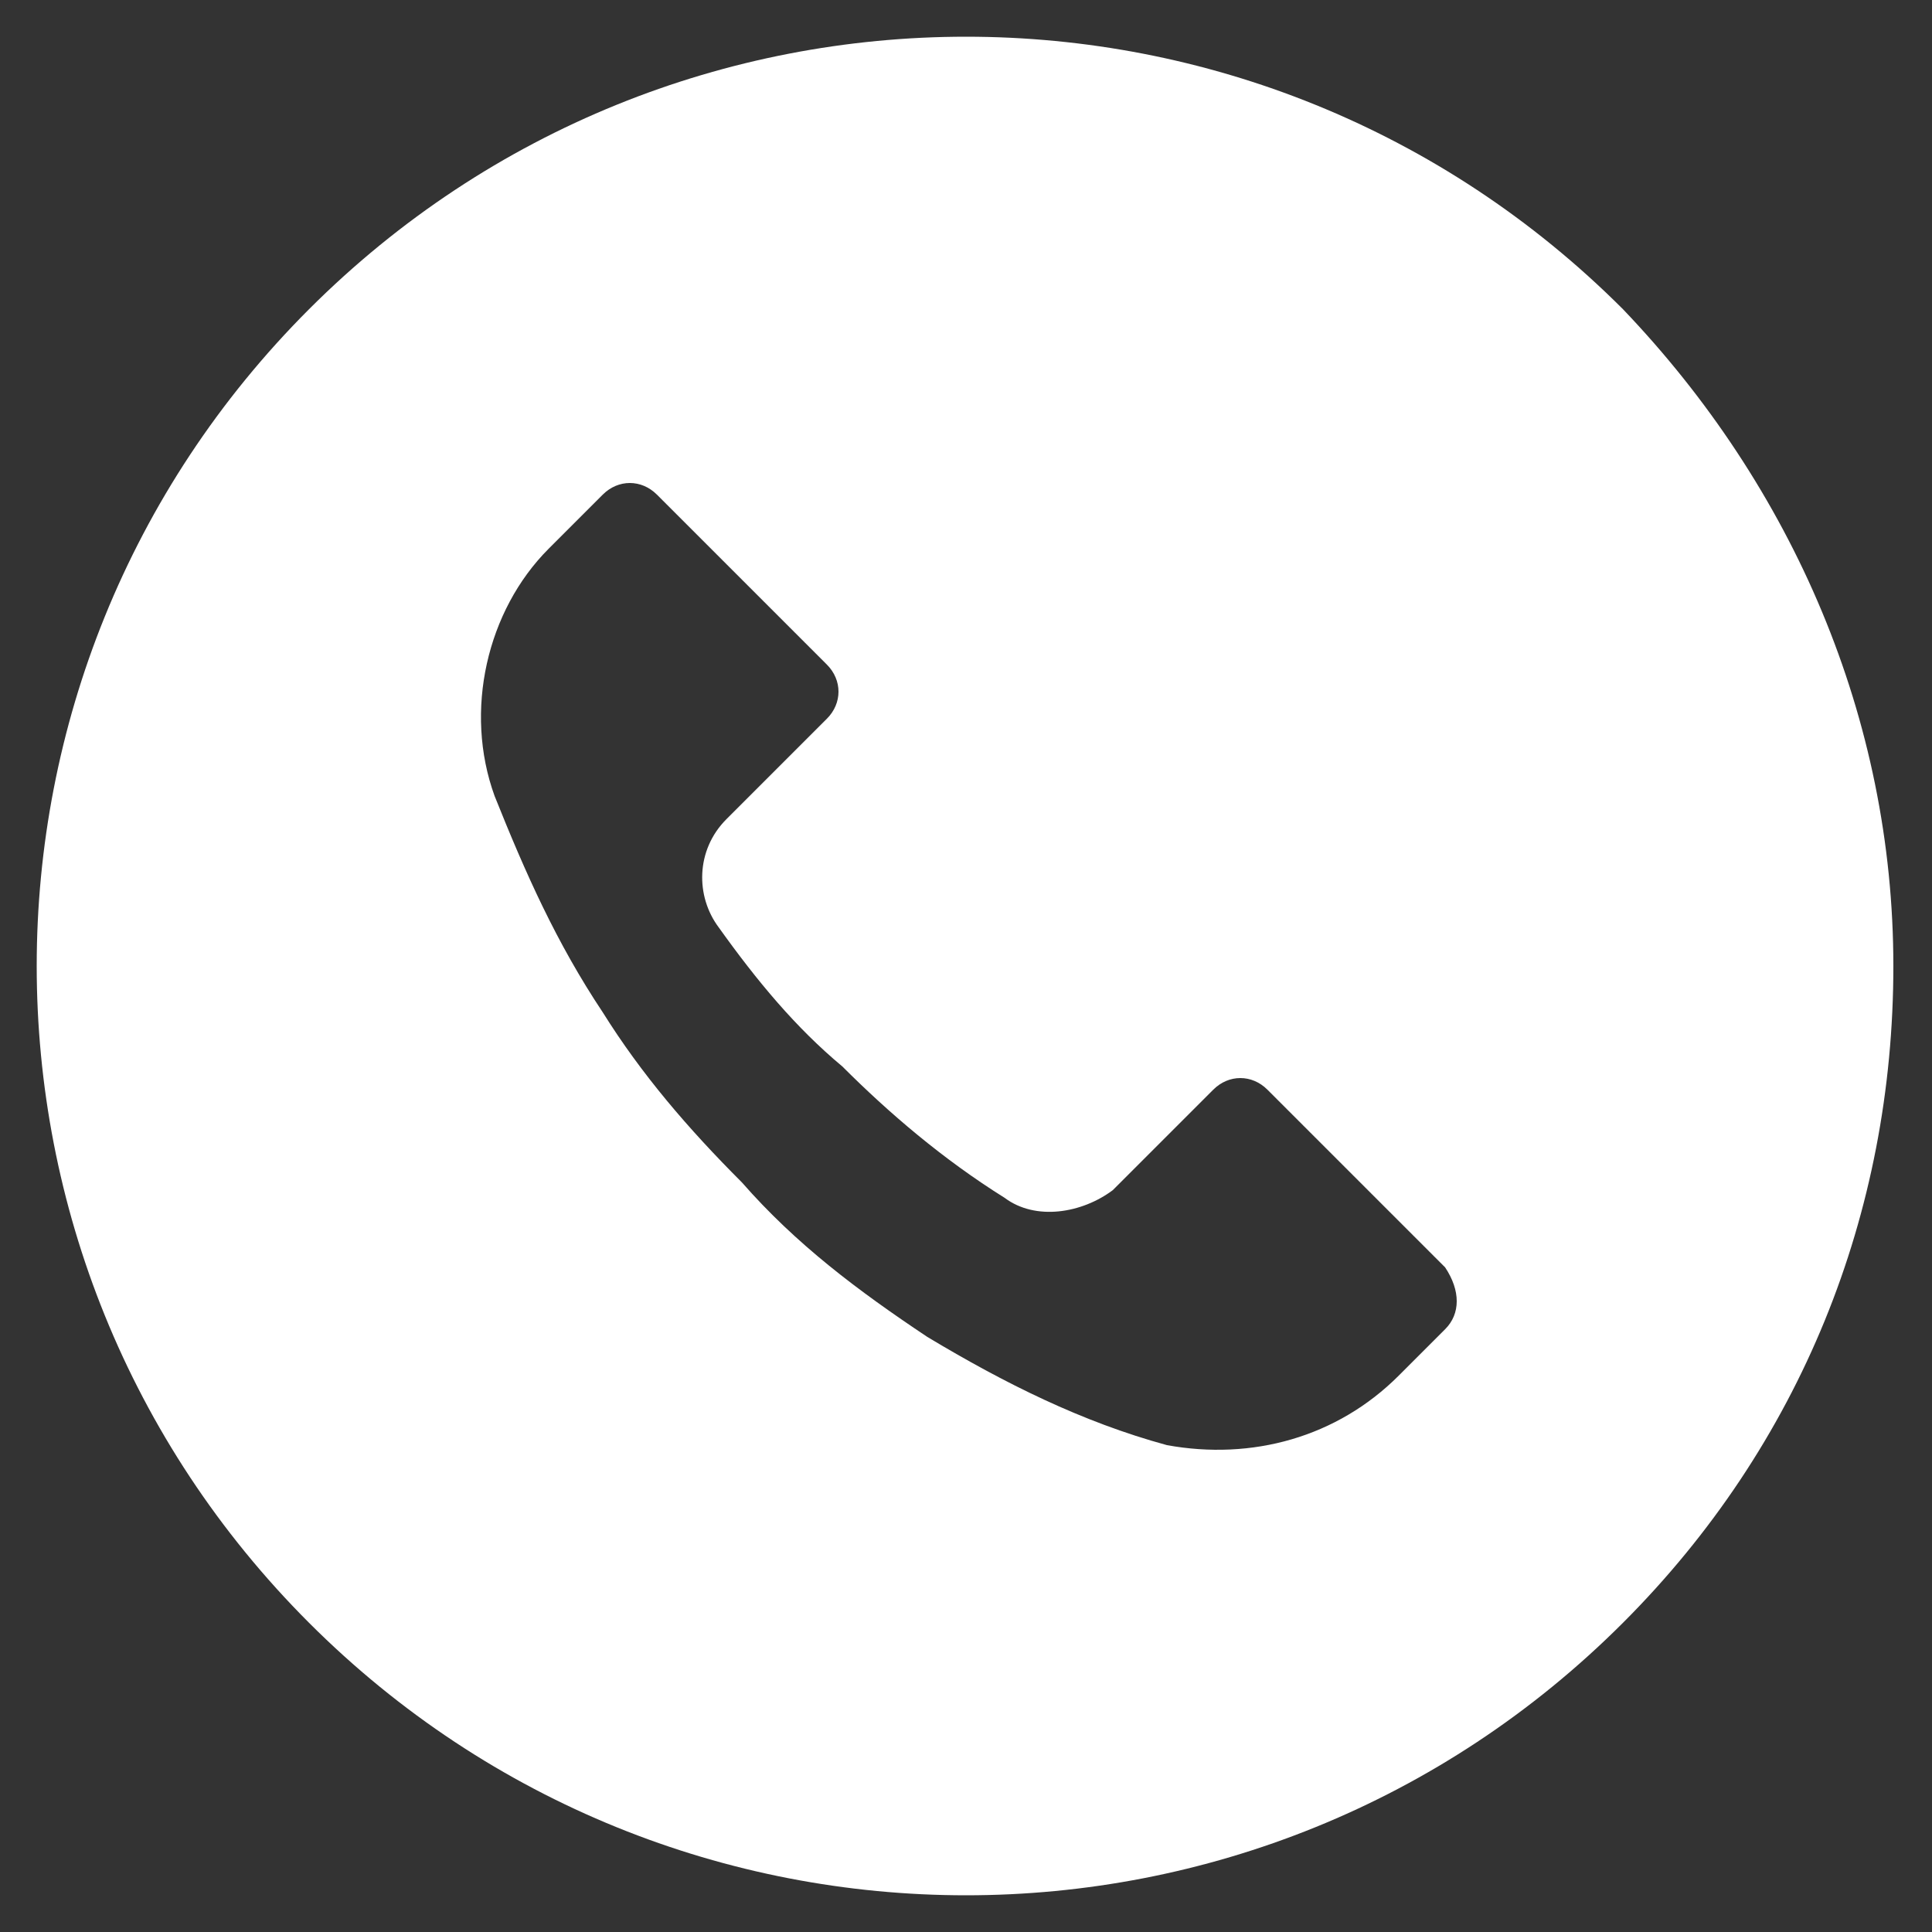
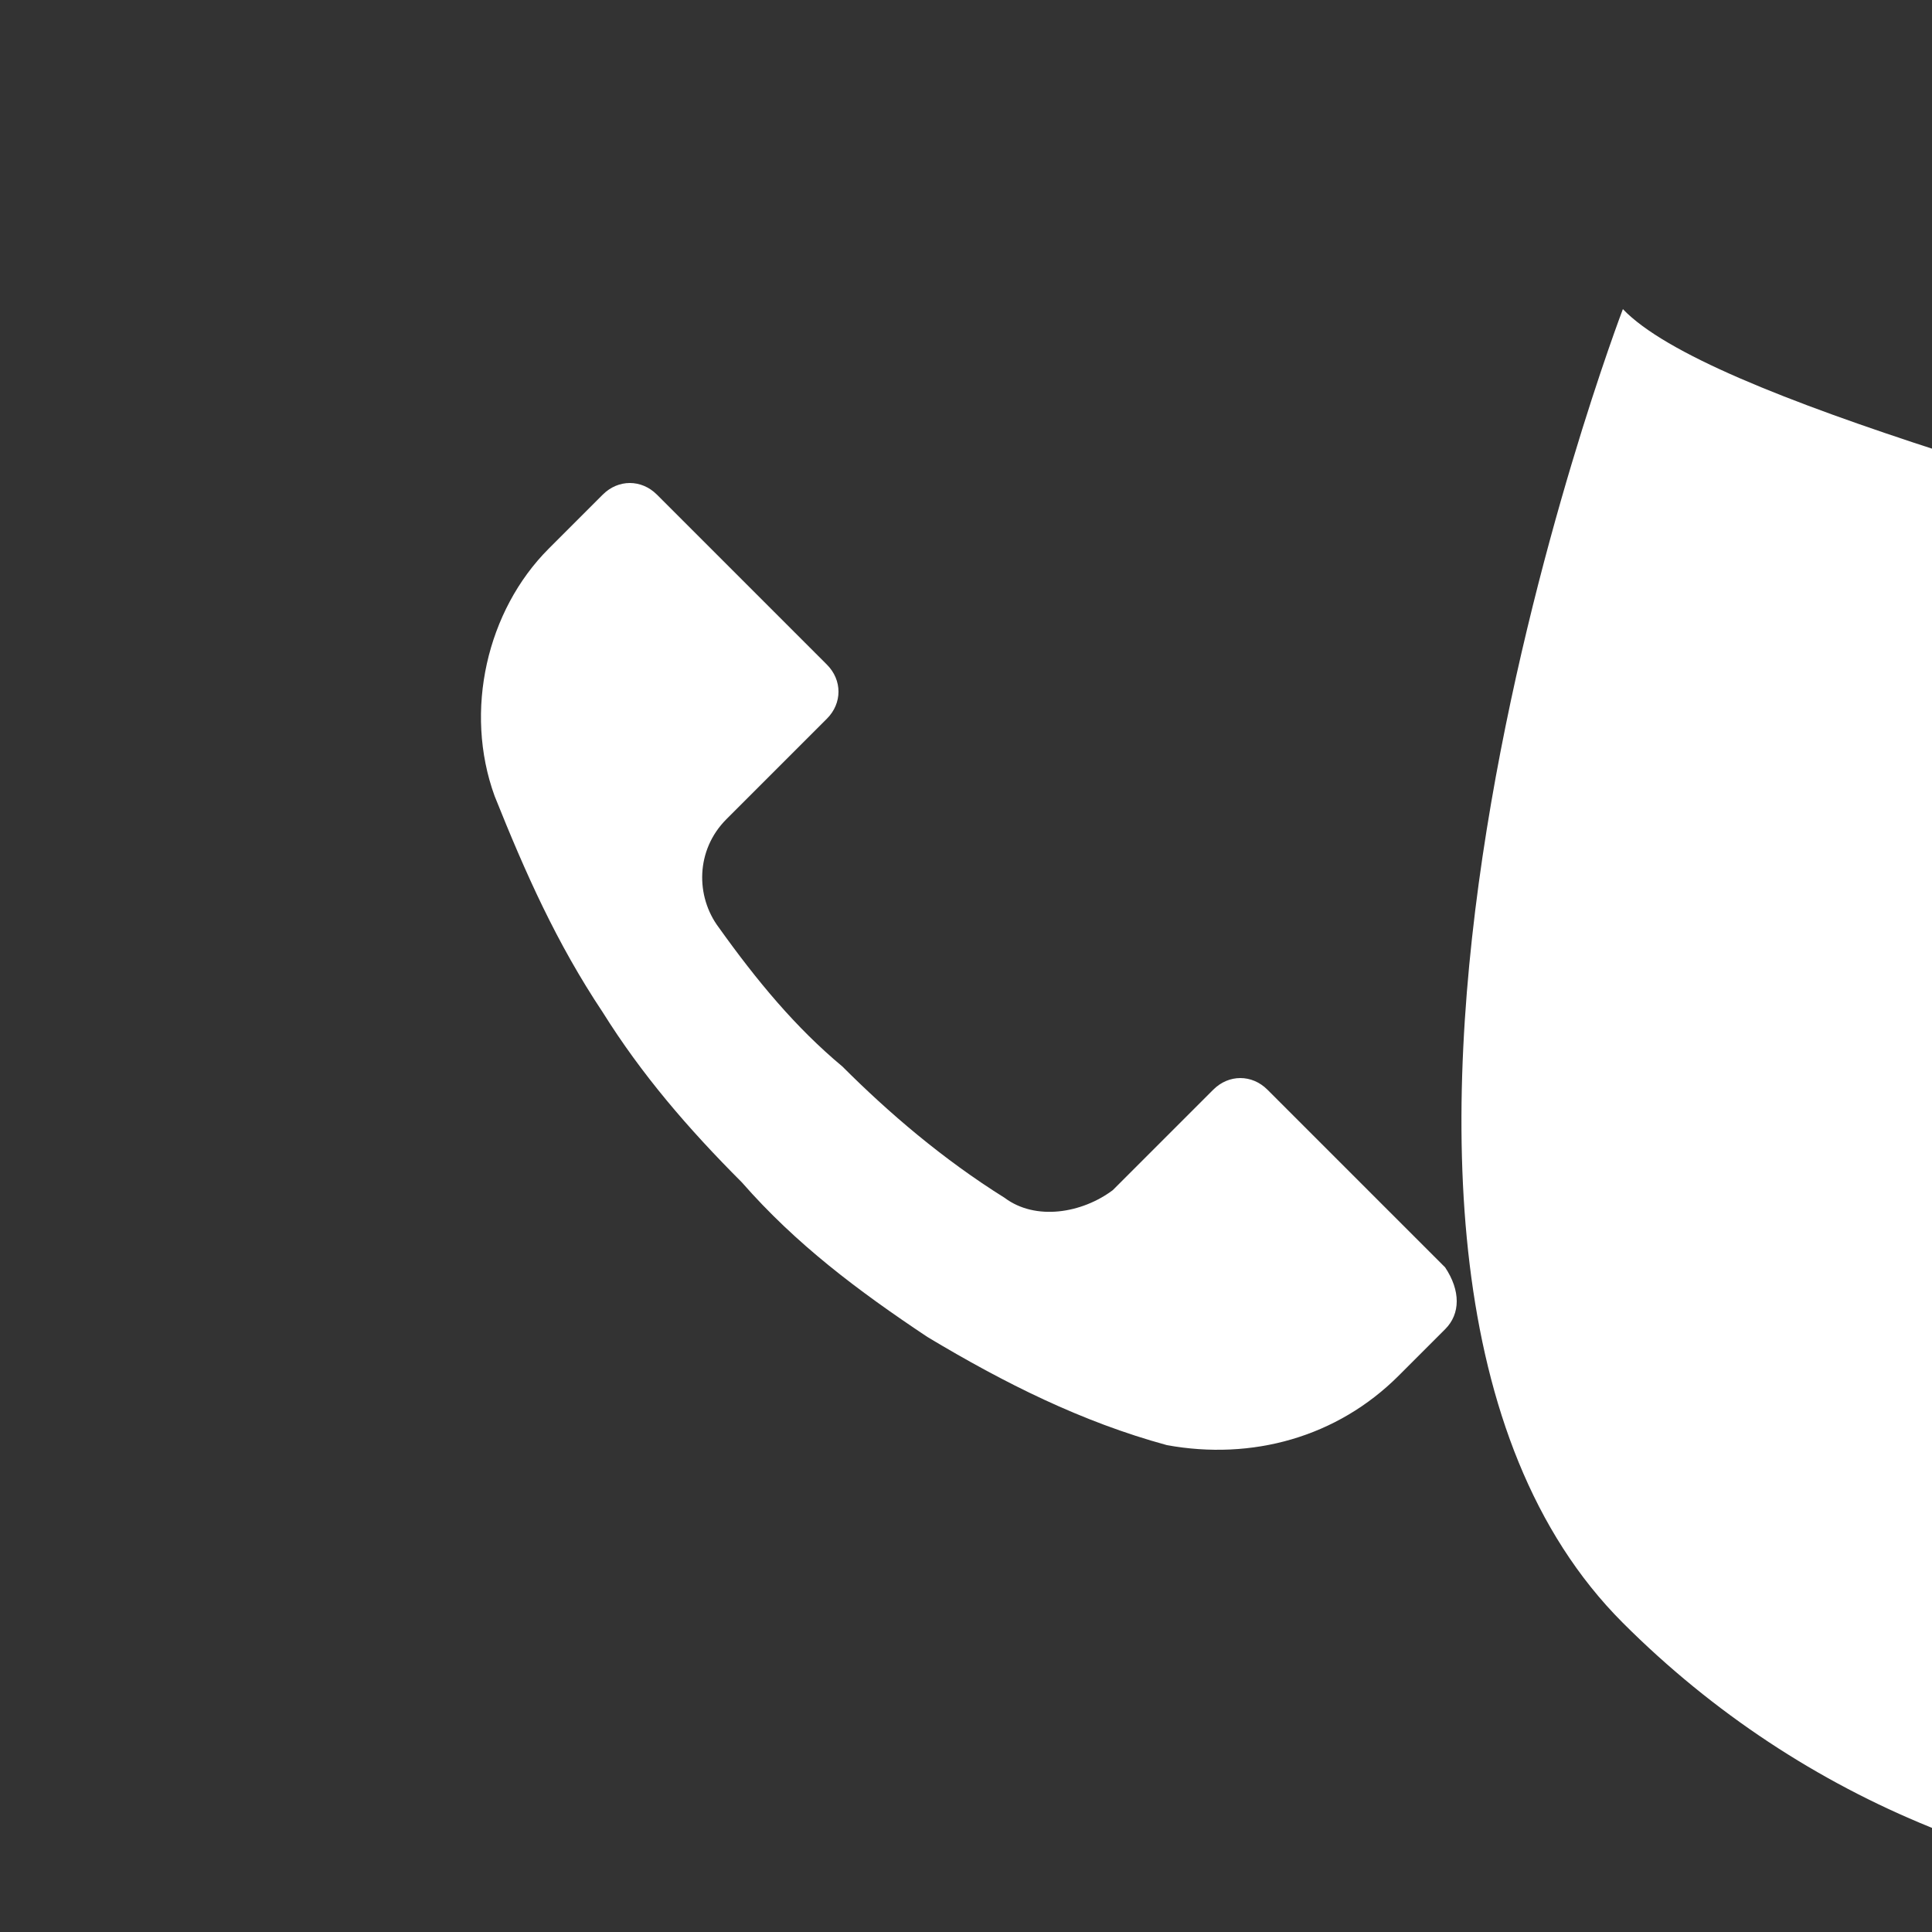
<svg xmlns="http://www.w3.org/2000/svg" version="1.1" id="Слой_1" x="0px" y="0px" viewBox="0 0 25 25" style="enable-background:new 0 0 25 25;" xml:space="preserve">
  <rect x="0" y="0" width="25" height="25" fill="#333333" stroke="none" />
  <style type="text/css">
	.st0{fill:#FFFFFF;}
</style>
  <title>call</title>
  <desc>Created with Sketch.</desc>
-   <path id="tel" class="st0" d="M21,4C16.3-0.7,8.7-0.7,4,4s-4.7,12.3,0,17s12.3,4.7,17,0c2.3-2.3,3.5-5.3,3.5-8.5S23.2,6.3,21,4z   M18.7,17.2L18.7,17.2L18.7,17.2l-0.6,0.6c-0.8,0.8-1.9,1.1-3,0.9C14,18.4,13,17.9,12,17.3c-0.9-0.6-1.7-1.2-2.4-2  c-0.7-0.7-1.3-1.4-1.8-2.2c-0.6-0.9-1-1.8-1.4-2.8C6,9.2,6.3,7.9,7.1,7.1l0.7-0.7c0.2-0.2,0.5-0.2,0.7,0l0,0l2.2,2.2  c0.2,0.2,0.2,0.5,0,0.7l0,0l-1.3,1.3C9,11,9,11.6,9.3,12c0.5,0.7,1,1.3,1.6,1.8c0.6,0.6,1.3,1.2,2.1,1.7c0.4,0.3,1,0.2,1.4-0.1  l1.3-1.3c0.2-0.2,0.5-0.2,0.7,0l0,0l2.3,2.3C18.9,16.7,18.9,17,18.7,17.2z" />
+   <path id="tel" class="st0" d="M21,4s-4.7,12.3,0,17s12.3,4.7,17,0c2.3-2.3,3.5-5.3,3.5-8.5S23.2,6.3,21,4z   M18.7,17.2L18.7,17.2L18.7,17.2l-0.6,0.6c-0.8,0.8-1.9,1.1-3,0.9C14,18.4,13,17.9,12,17.3c-0.9-0.6-1.7-1.2-2.4-2  c-0.7-0.7-1.3-1.4-1.8-2.2c-0.6-0.9-1-1.8-1.4-2.8C6,9.2,6.3,7.9,7.1,7.1l0.7-0.7c0.2-0.2,0.5-0.2,0.7,0l0,0l2.2,2.2  c0.2,0.2,0.2,0.5,0,0.7l0,0l-1.3,1.3C9,11,9,11.6,9.3,12c0.5,0.7,1,1.3,1.6,1.8c0.6,0.6,1.3,1.2,2.1,1.7c0.4,0.3,1,0.2,1.4-0.1  l1.3-1.3c0.2-0.2,0.5-0.2,0.7,0l0,0l2.3,2.3C18.9,16.7,18.9,17,18.7,17.2z" />
</svg>